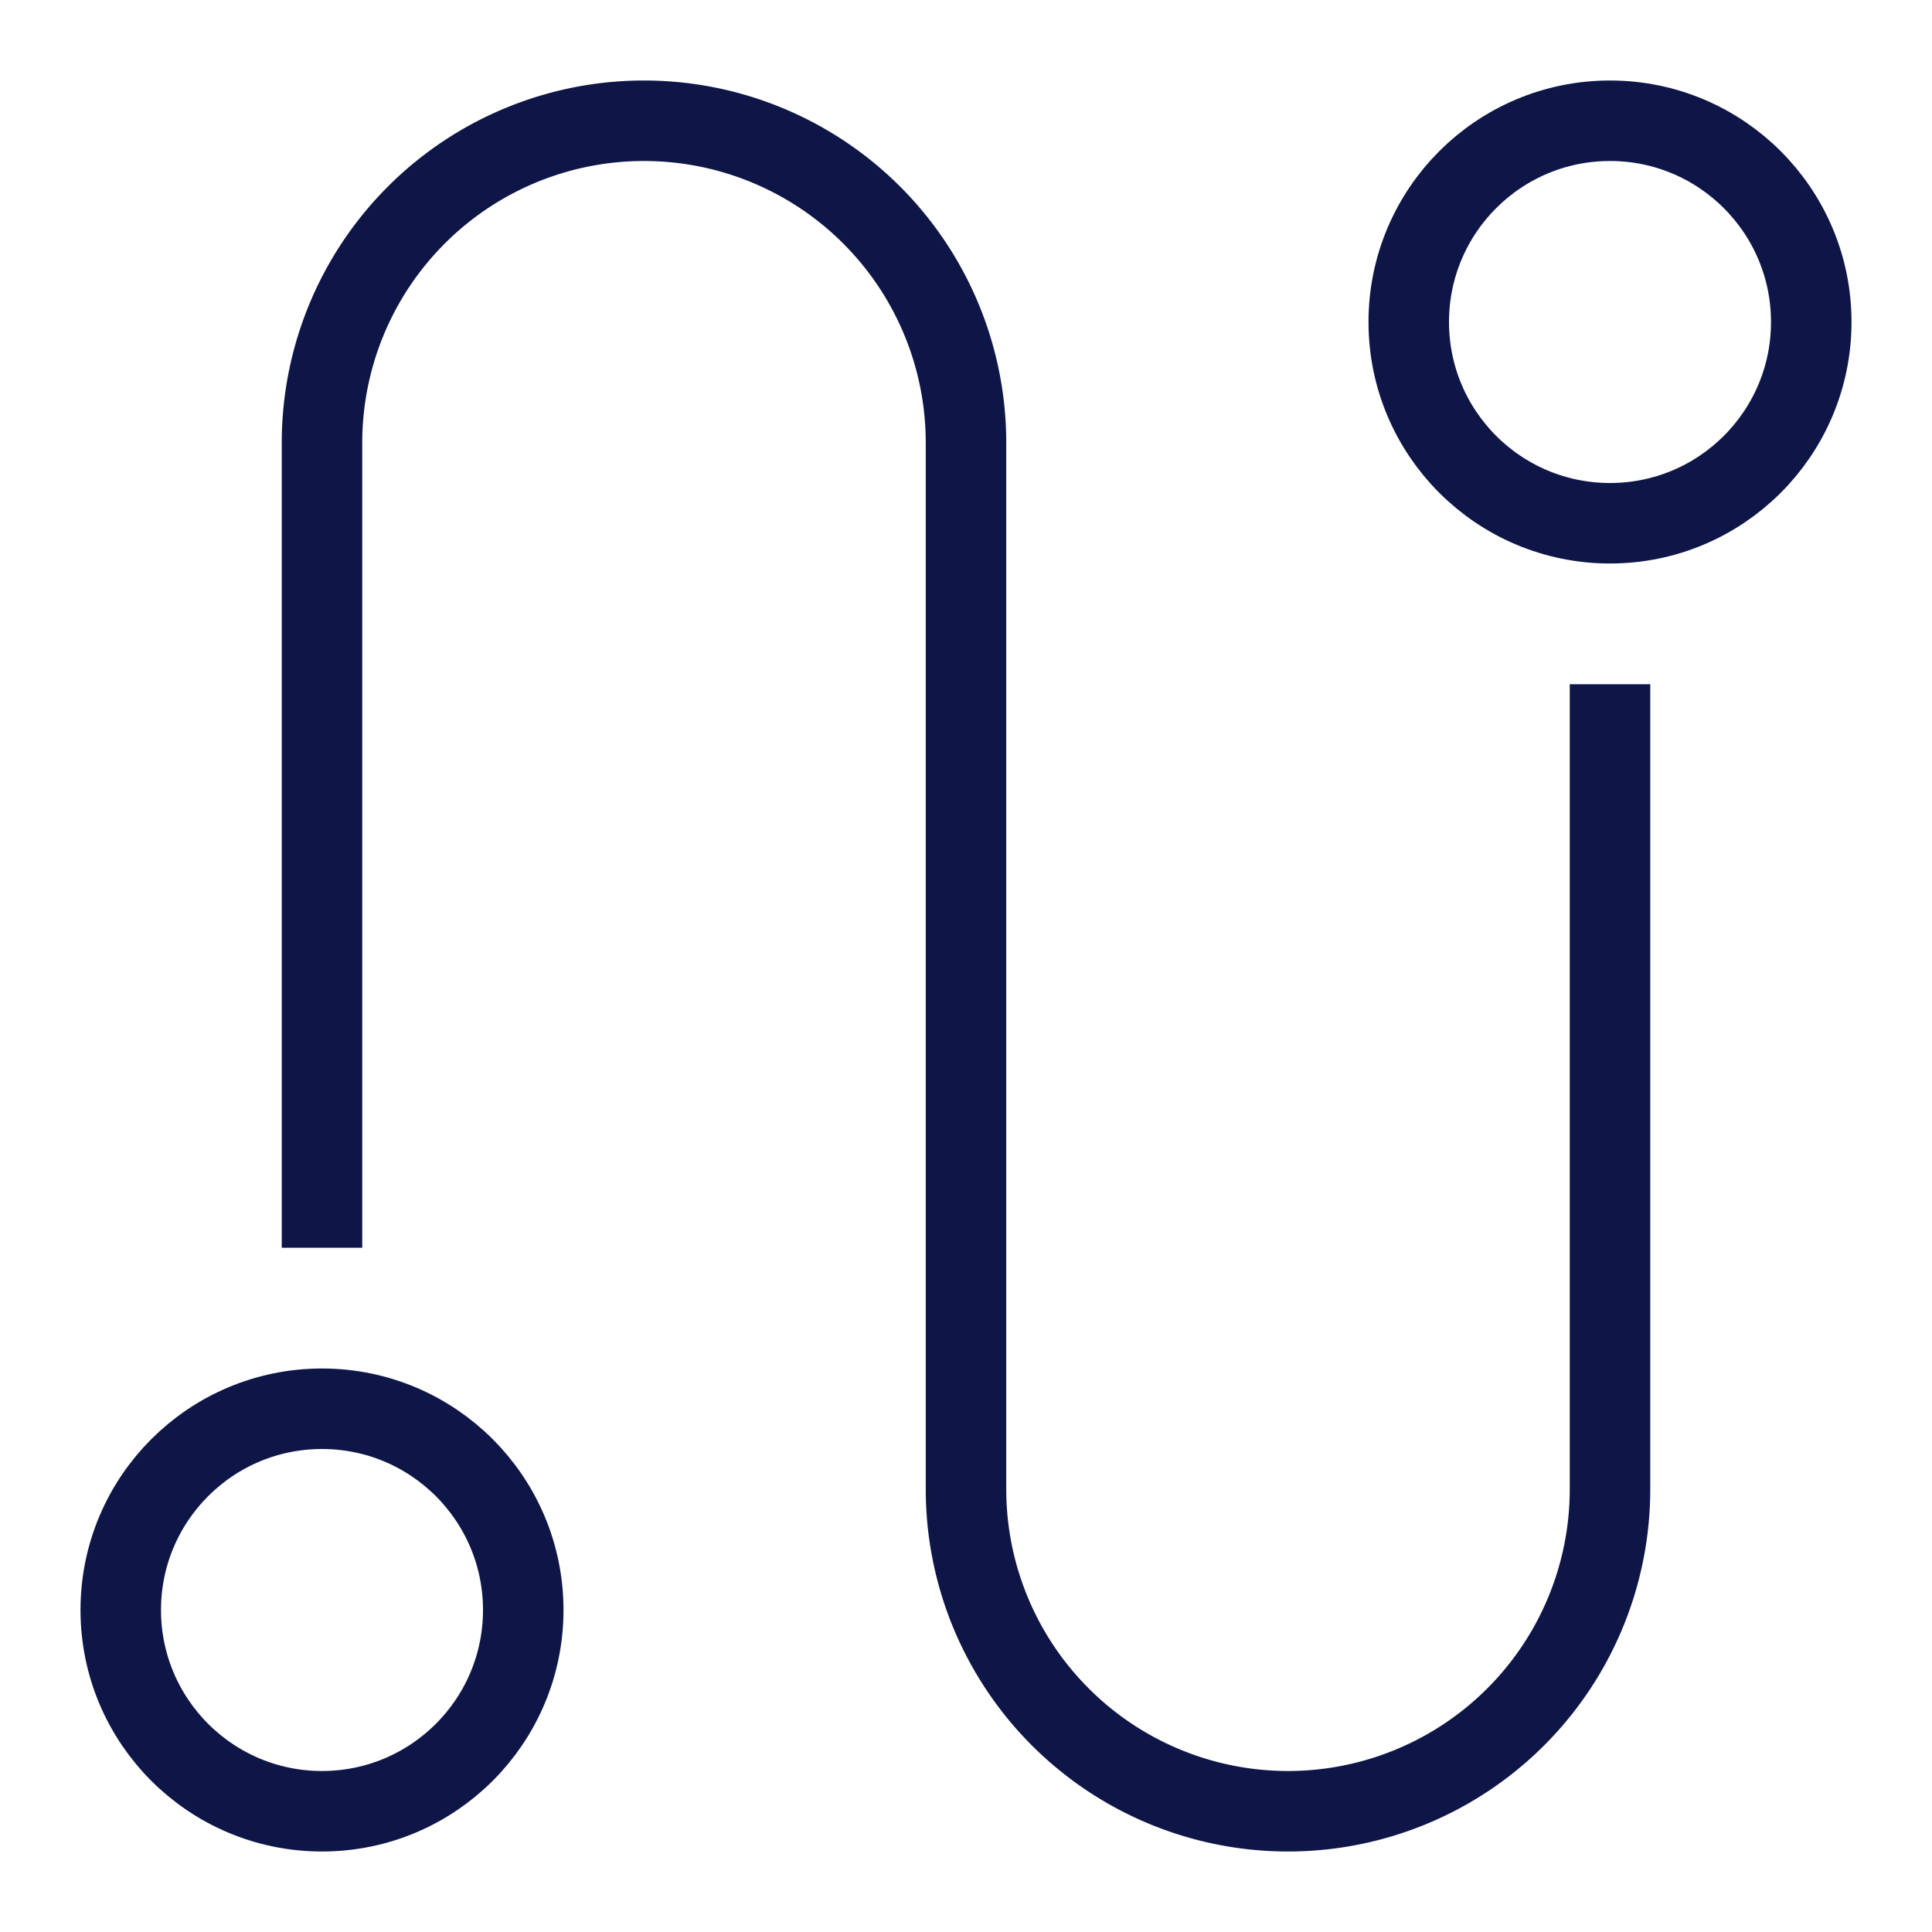
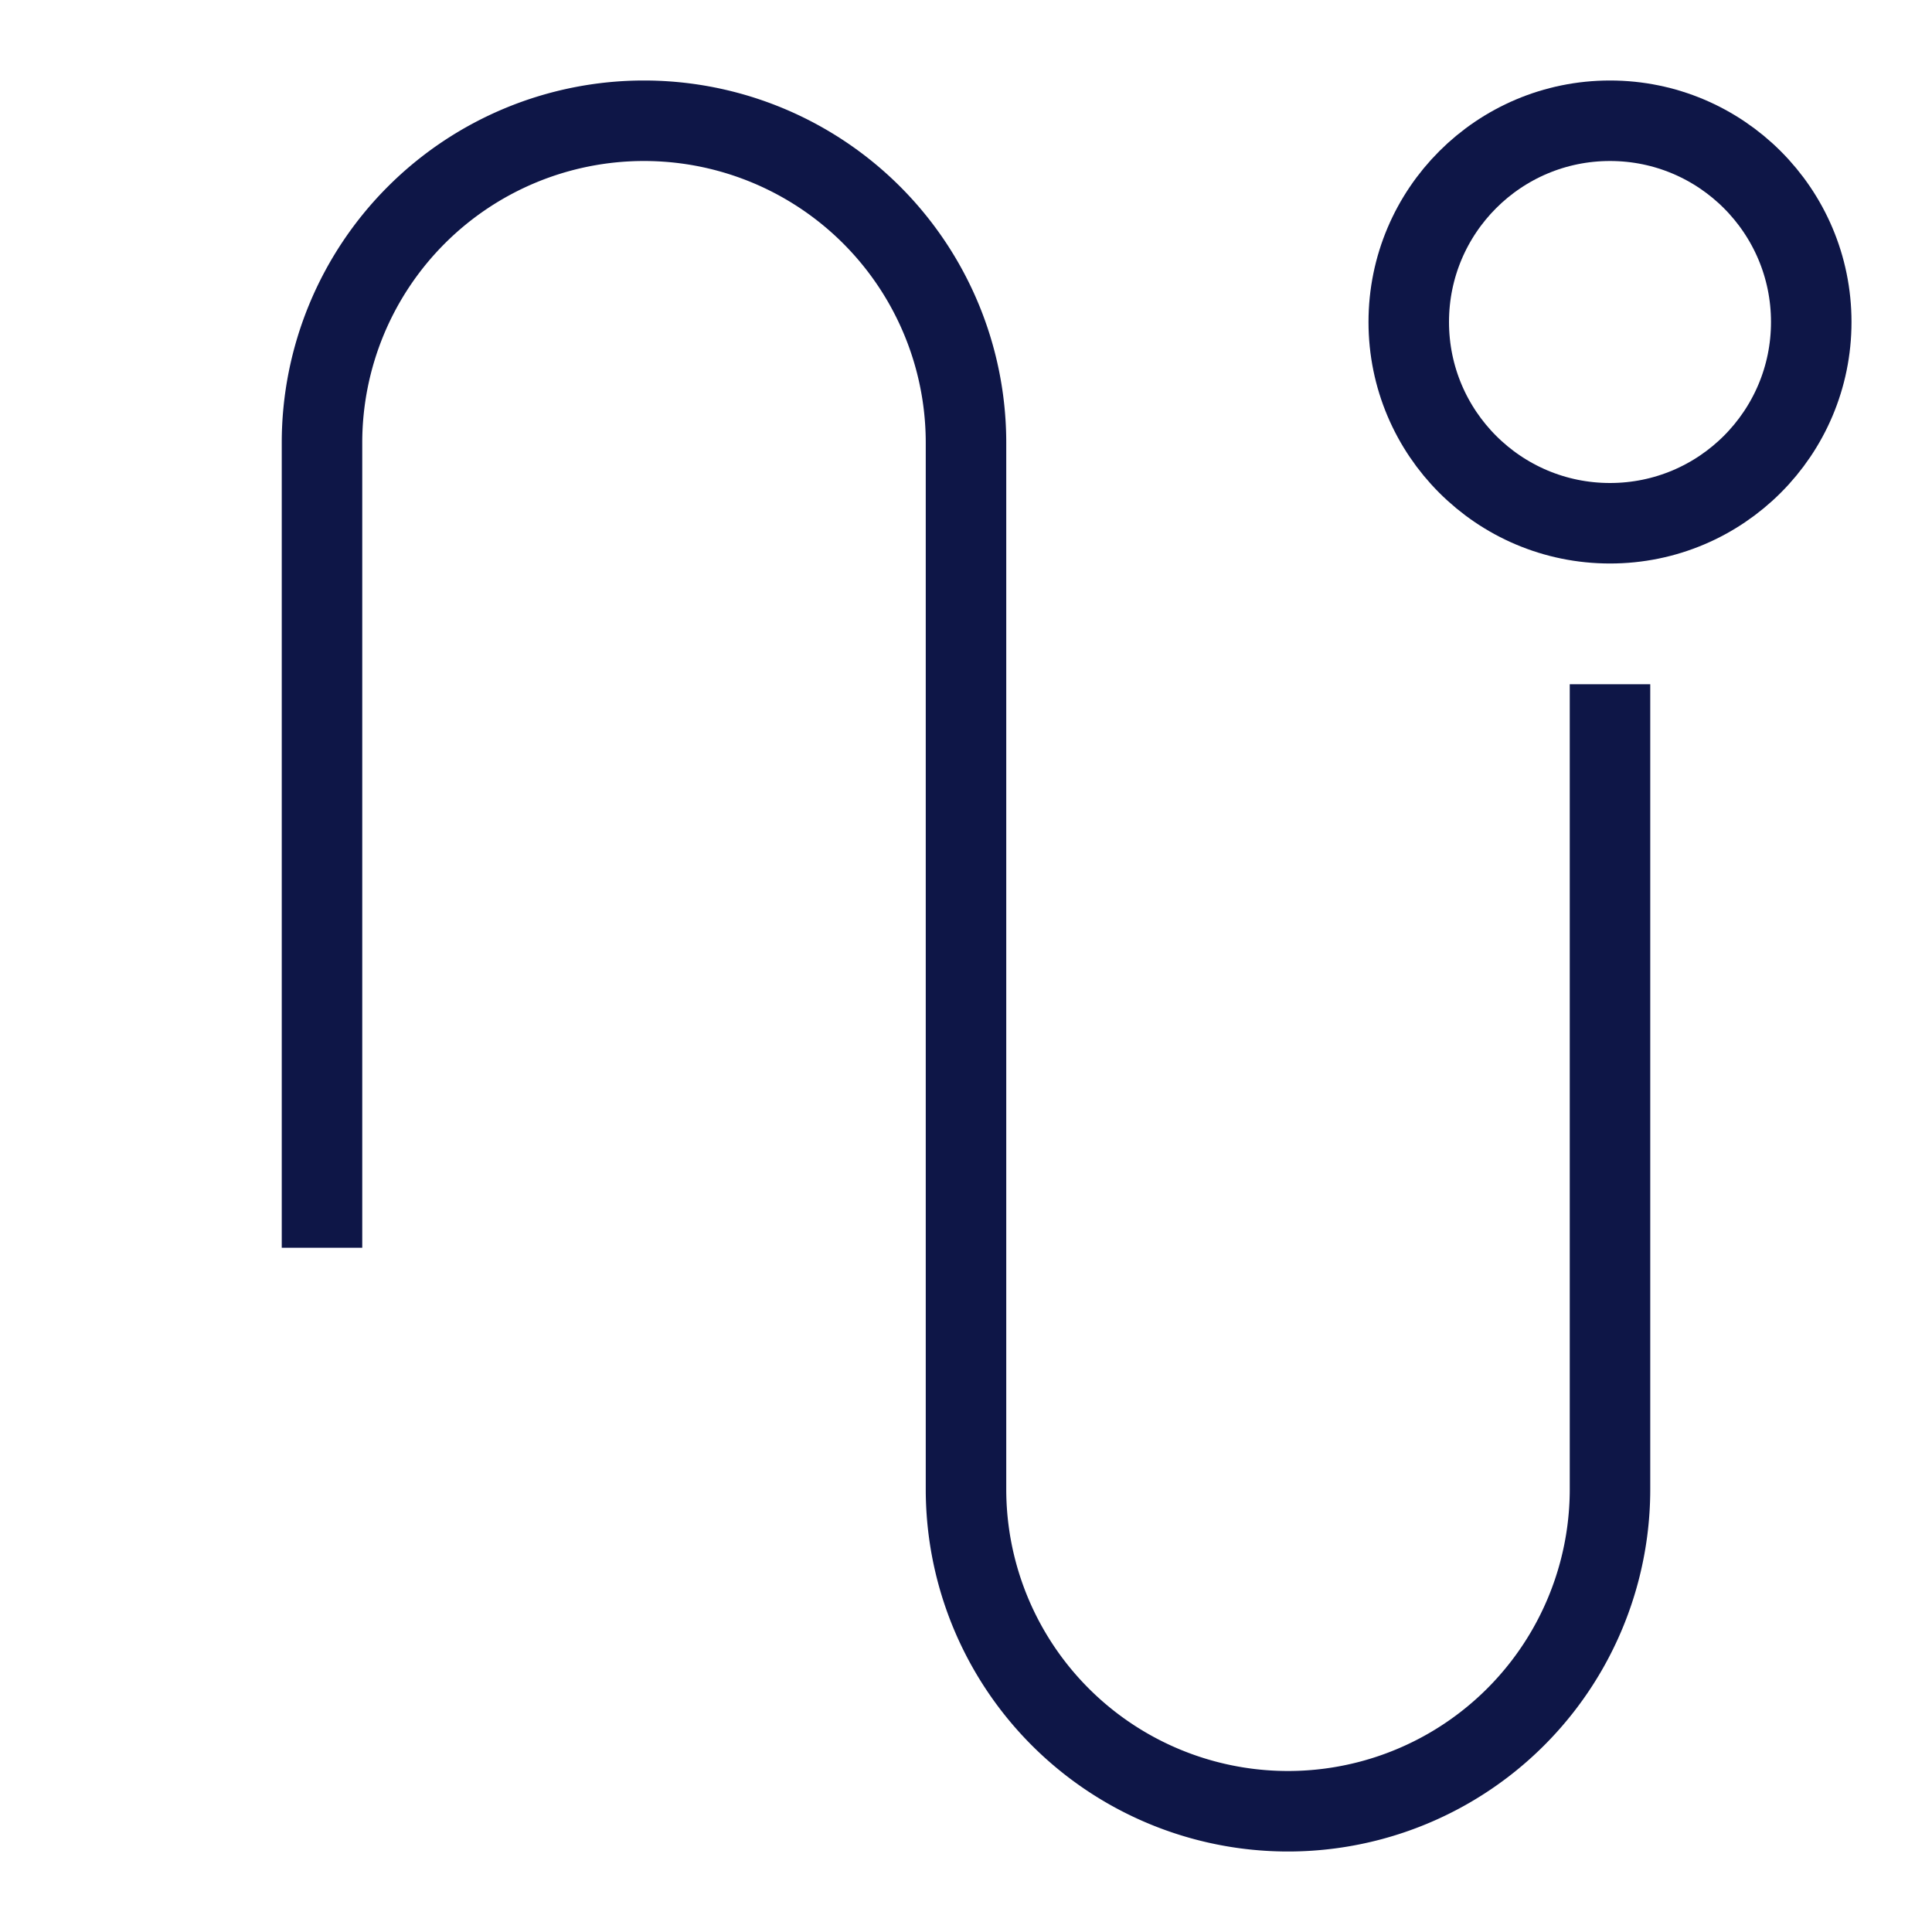
<svg xmlns="http://www.w3.org/2000/svg" width="48" height="48" viewBox="0 0 48 48">
  <g class="nc-icon-wrapper" fill="#0e1647" stroke-linecap="square" stroke-linejoin="miter" stroke-miterlimit="10">
    <path data-color="color-2" d="M8,30V11a8,8,0,0,1,8-8h0a8,8,0,0,1,8,8V37a8,8,0,0,0,8,8h0a8,8,0,0,0,8-8V18" fill="none" stroke="#0e1647" stroke-width="2" />
    <circle cx="40" cy="8" r="5" fill="none" stroke="#0e1647" stroke-width="2" />
-     <circle cx="8" cy="40" r="5" fill="none" stroke="#0e1647" stroke-width="2" />
  </g>
</svg>